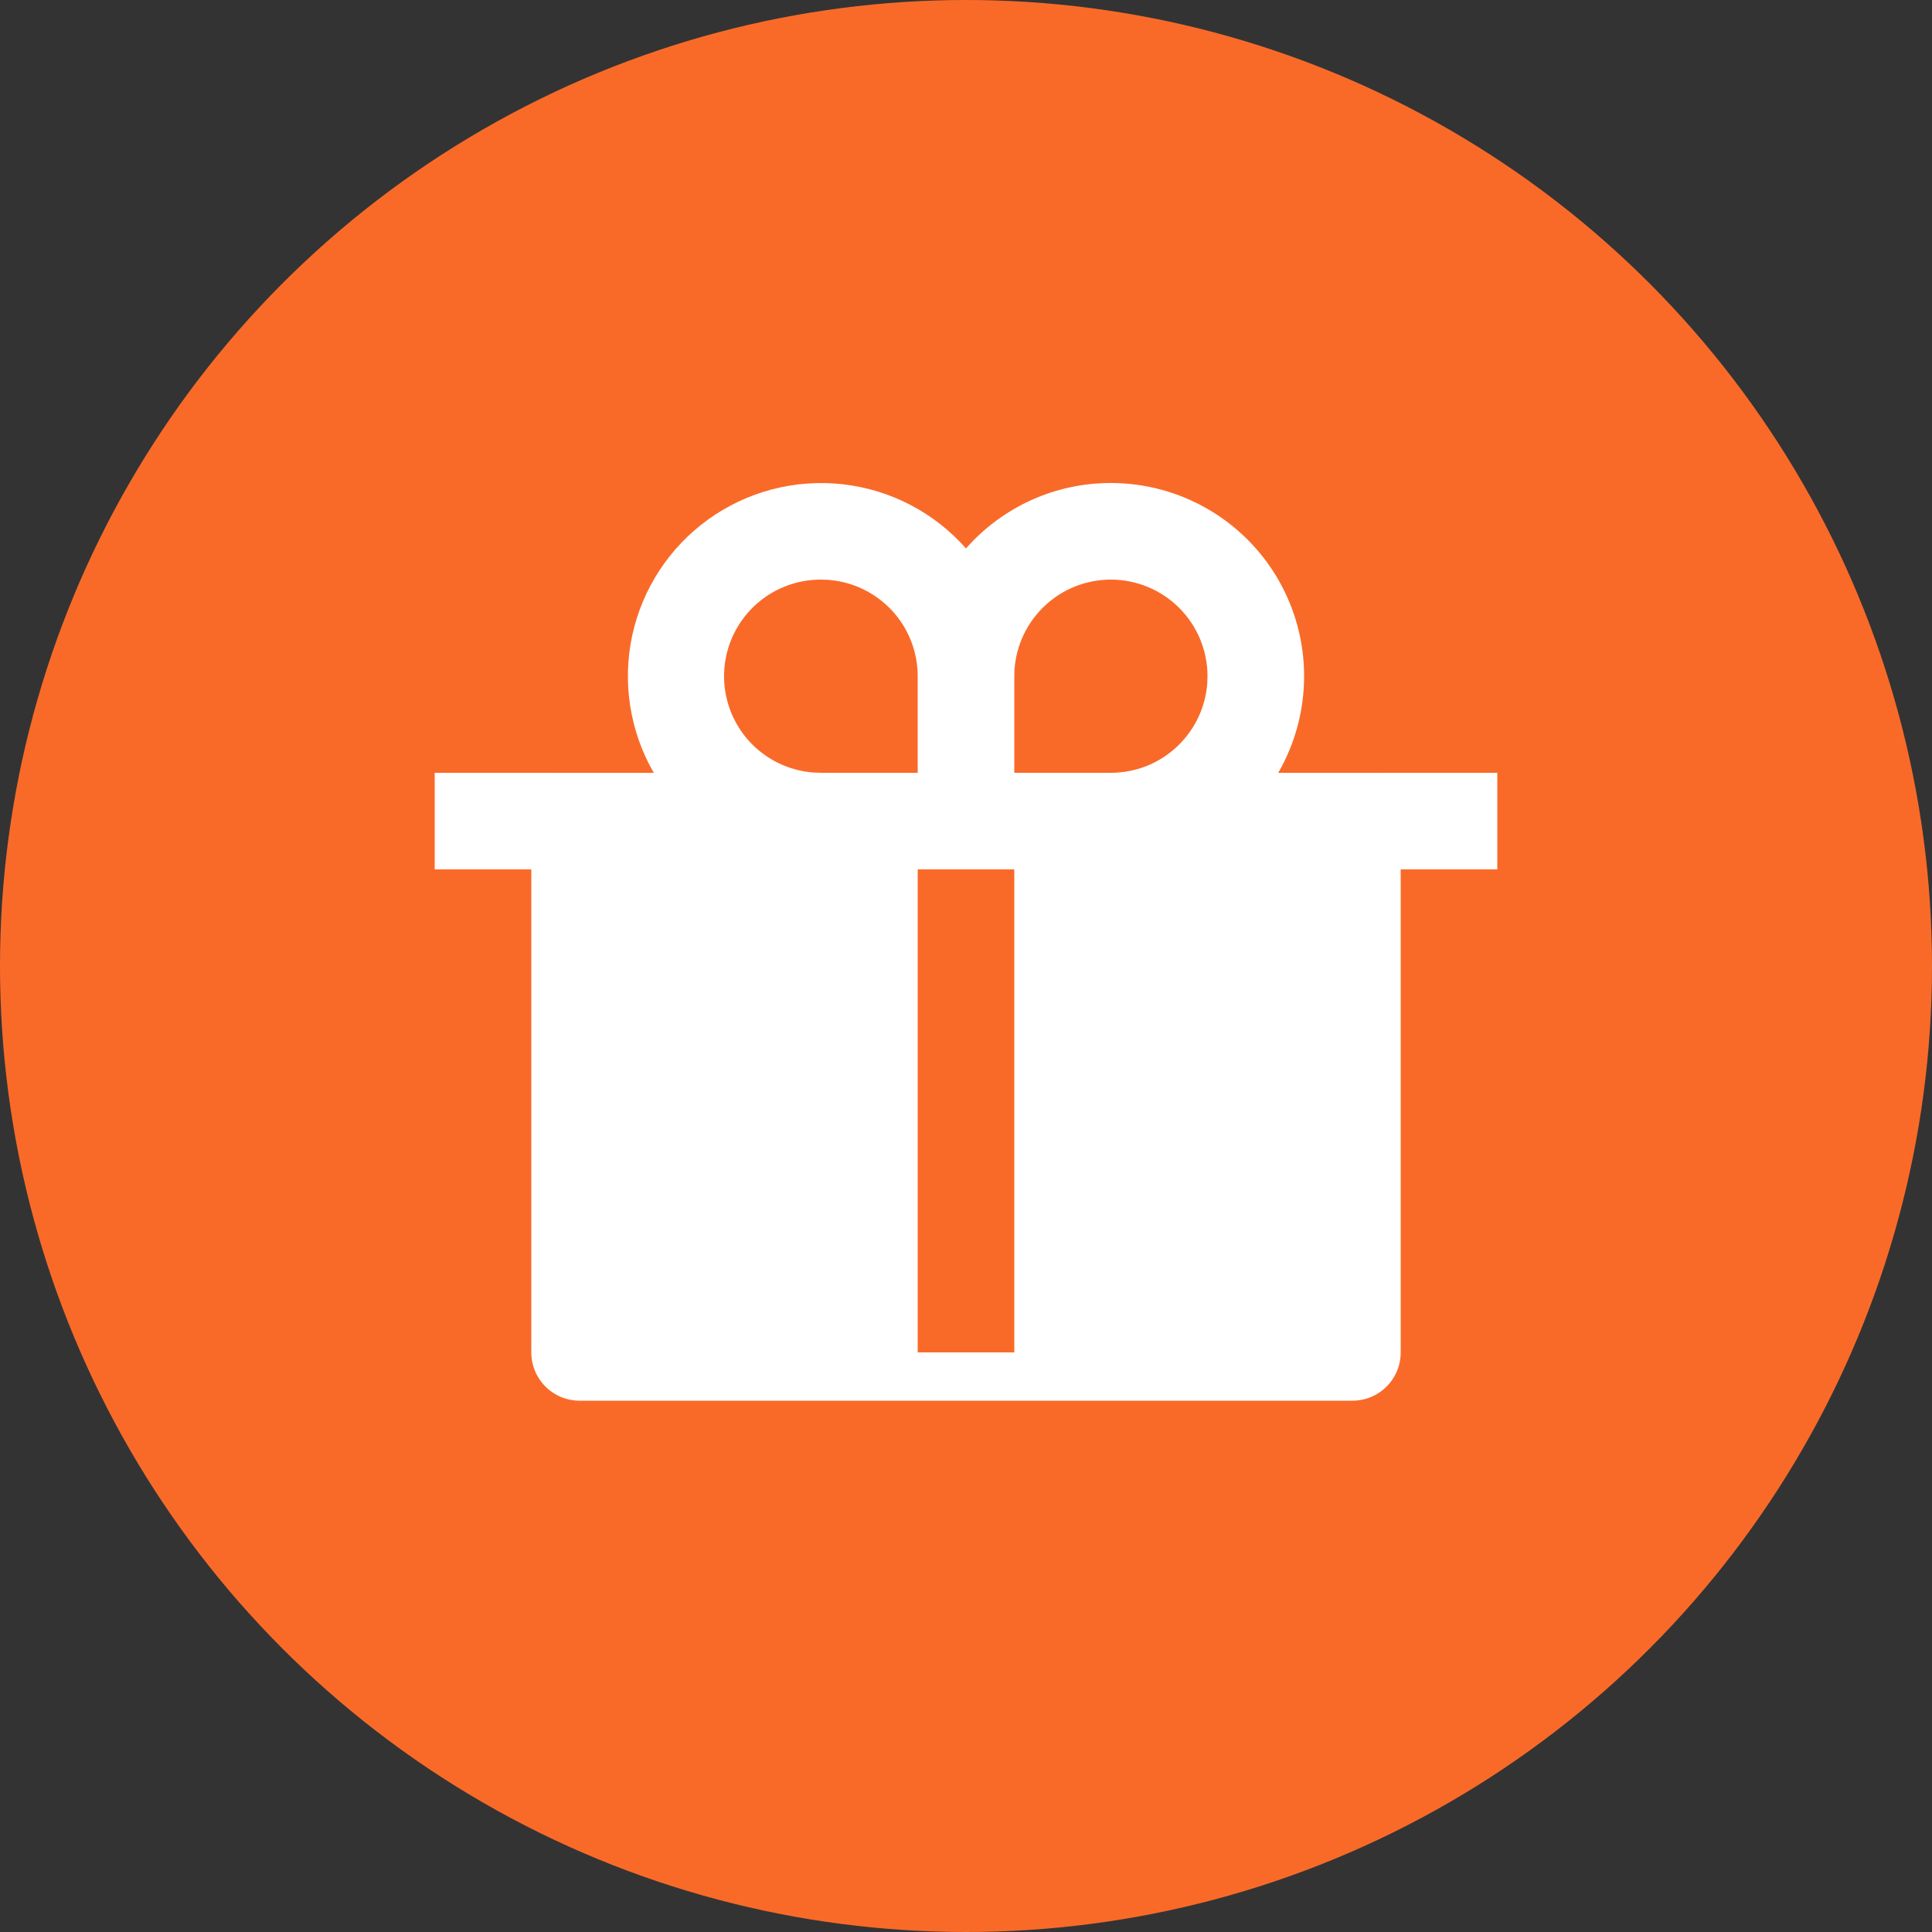
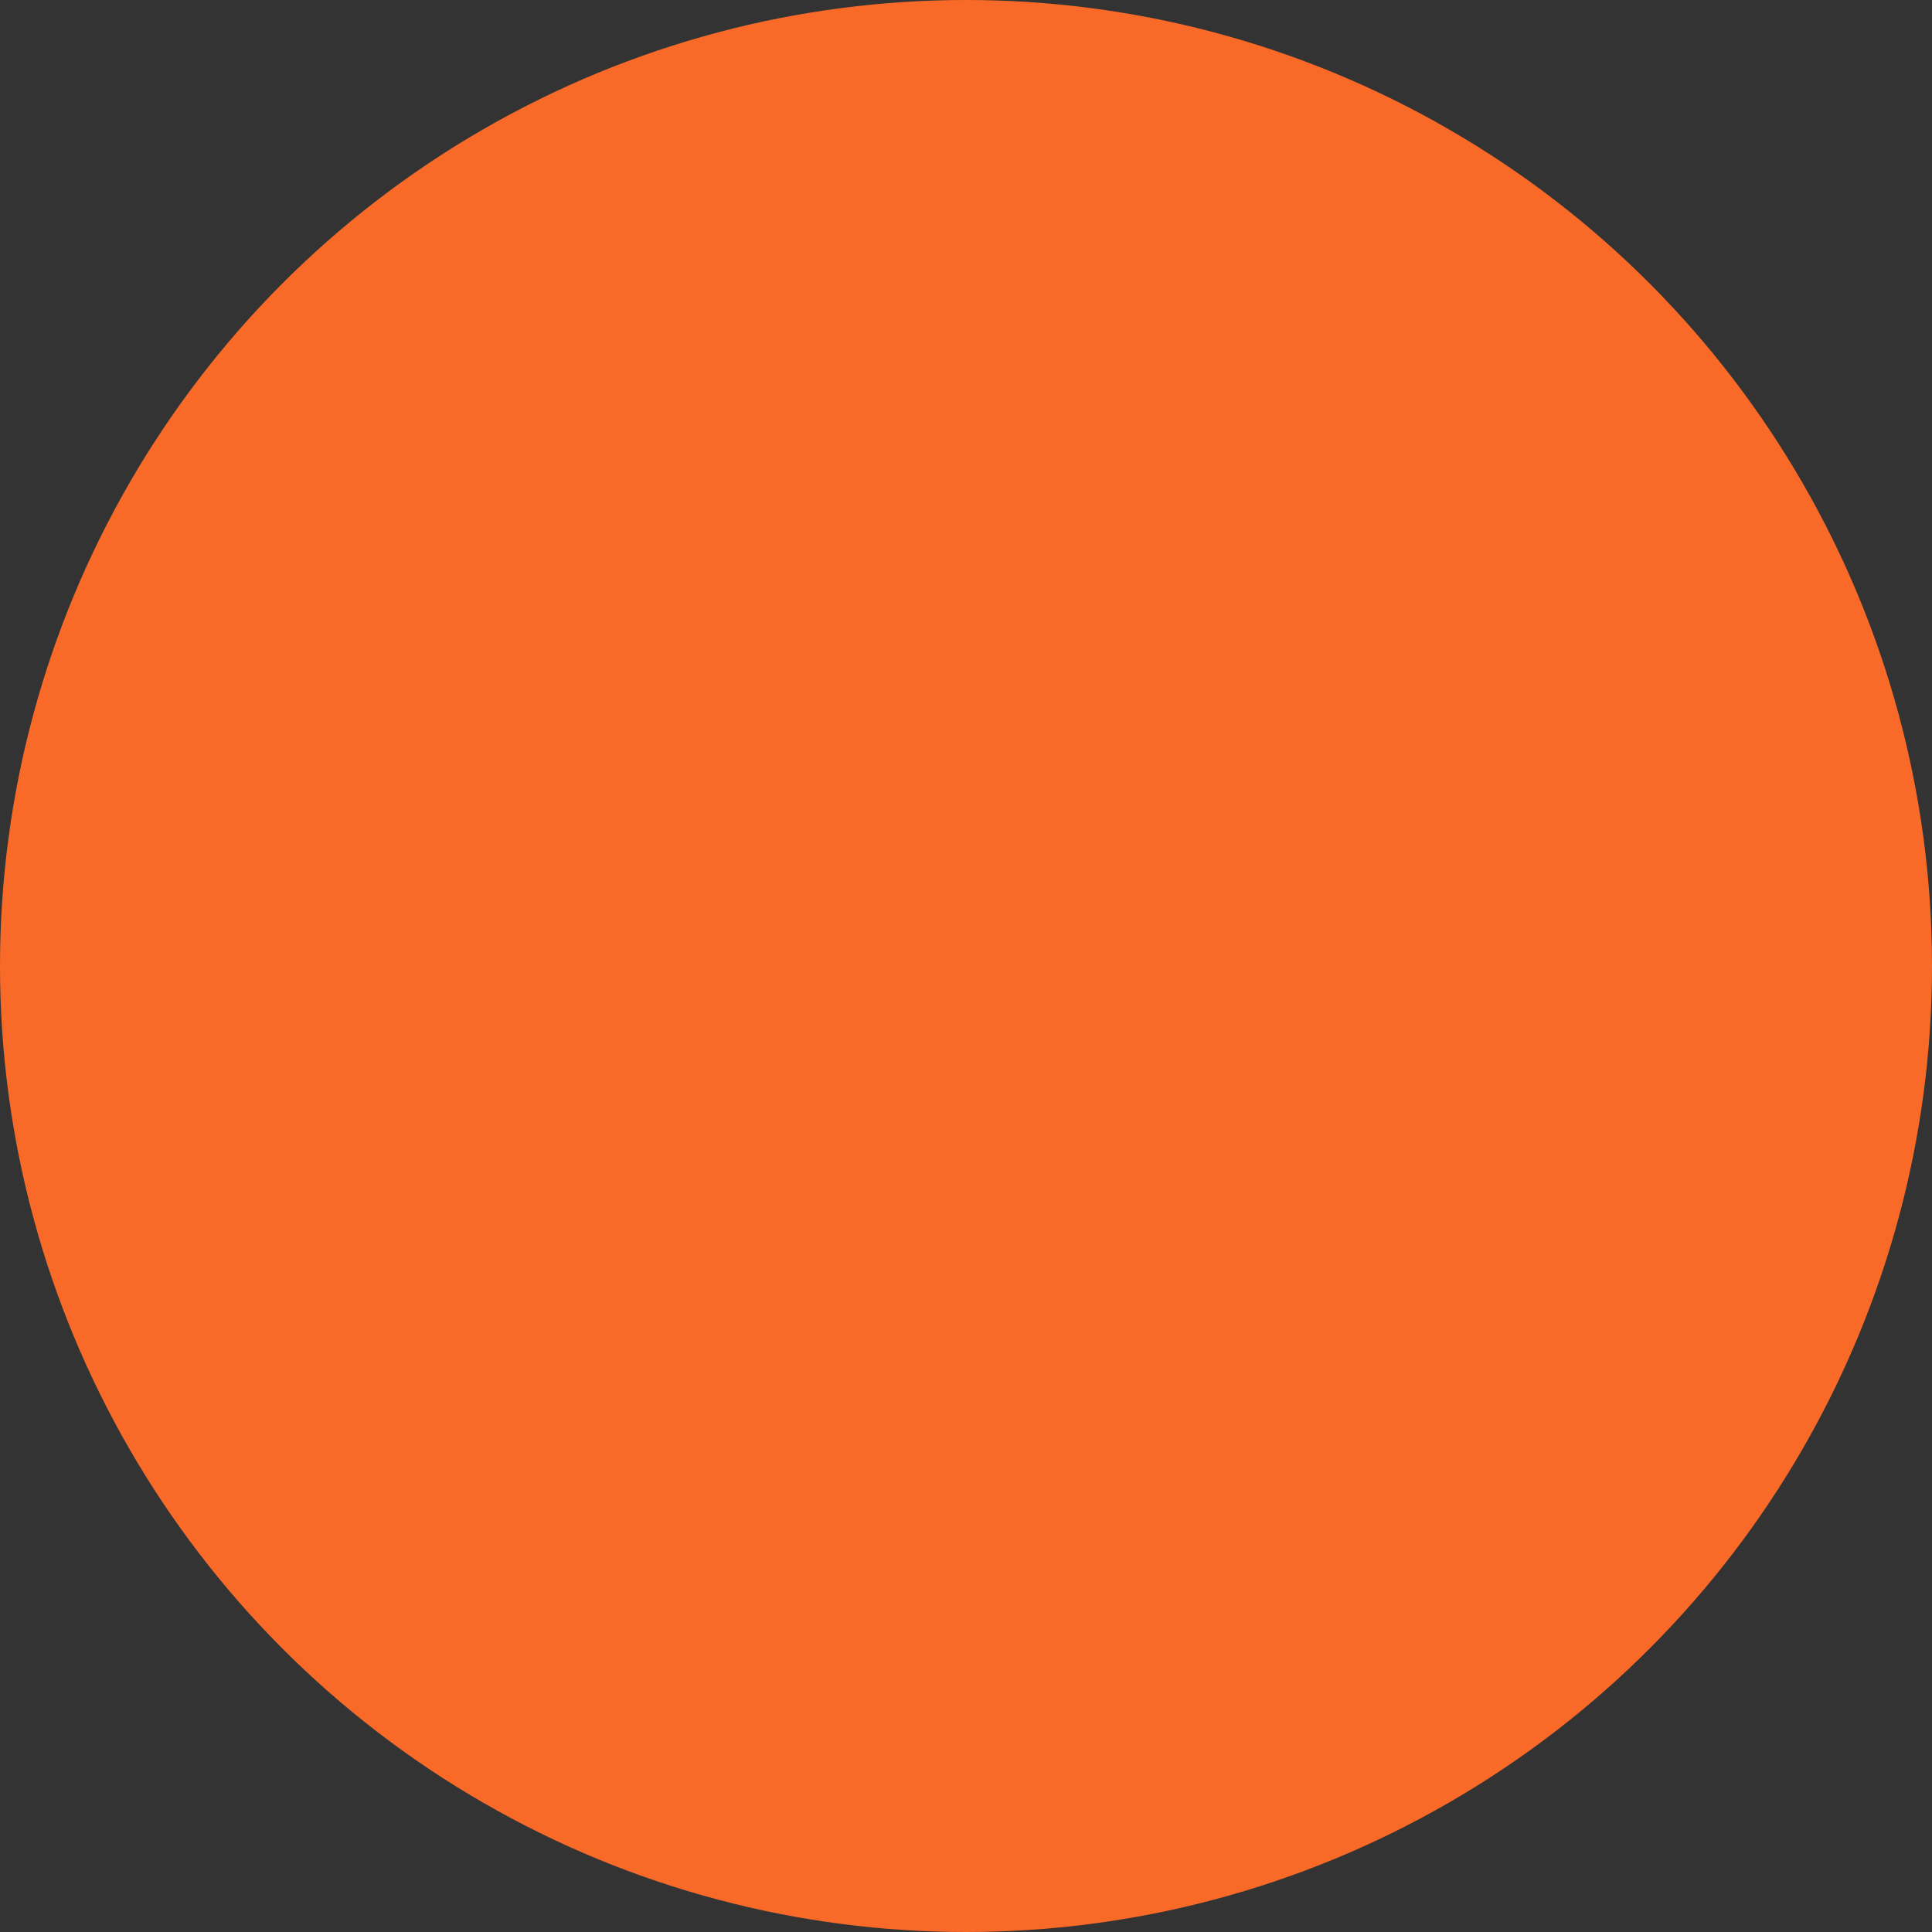
<svg xmlns="http://www.w3.org/2000/svg" width="40" height="40" viewBox="0 0 40 40" fill="none">
  <rect x="0" y="0" width="40" height="40" fill="#333333" stroke="none" />
  <circle cx="20" cy="20" r="20" fill="#F96A29" />
  <g clip-path="url(#clip0_8510_6236)">
-     <path d="M23 10C23.702 10 24.392 10.185 25 10.536C25.609 10.887 26.114 11.392 26.465 12C26.816 12.608 27.001 13.299 27 14.001C27 14.703 26.815 15.393 26.464 16.001L31 16V18H29V28C29 28.265 28.895 28.52 28.707 28.707C28.52 28.895 28.265 29 28 29H12C11.735 29 11.48 28.895 11.293 28.707C11.105 28.52 11 28.265 11 28V18H9V16L13.536 16.001C13.04 15.142 12.881 14.129 13.089 13.159C13.298 12.189 13.86 11.332 14.665 10.753C15.471 10.174 16.463 9.915 17.449 10.026C18.435 10.137 19.344 10.611 20 11.355C20.375 10.928 20.836 10.587 21.354 10.353C21.871 10.119 22.432 9.999 23 10ZM21 18H19V28H21V18ZM17 12C16.481 11.998 15.982 12.197 15.607 12.556C15.232 12.916 15.012 13.406 14.992 13.925C14.973 14.444 15.156 14.95 15.502 15.336C15.849 15.722 16.332 15.958 16.85 15.995L17 16H19V14C19 13.522 18.829 13.06 18.518 12.697C18.206 12.335 17.775 12.095 17.303 12.023L17.149 12.005L17 12ZM23 12C22.495 12 22.009 12.19 21.64 12.534C21.27 12.877 21.043 13.347 21.005 13.85L21 14V16H23C23.505 16 23.991 15.81 24.36 15.466C24.73 15.123 24.957 14.653 24.995 14.15L25 14C25 13.47 24.789 12.961 24.414 12.586C24.039 12.211 23.53 12 23 12Z" fill="white" />
-   </g>
+     </g>
  <defs>
    <clipPath id="clip0_8510_6236">
      <rect width="24" height="24" fill="white" transform="translate(8 8)" />
    </clipPath>
  </defs>
</svg>